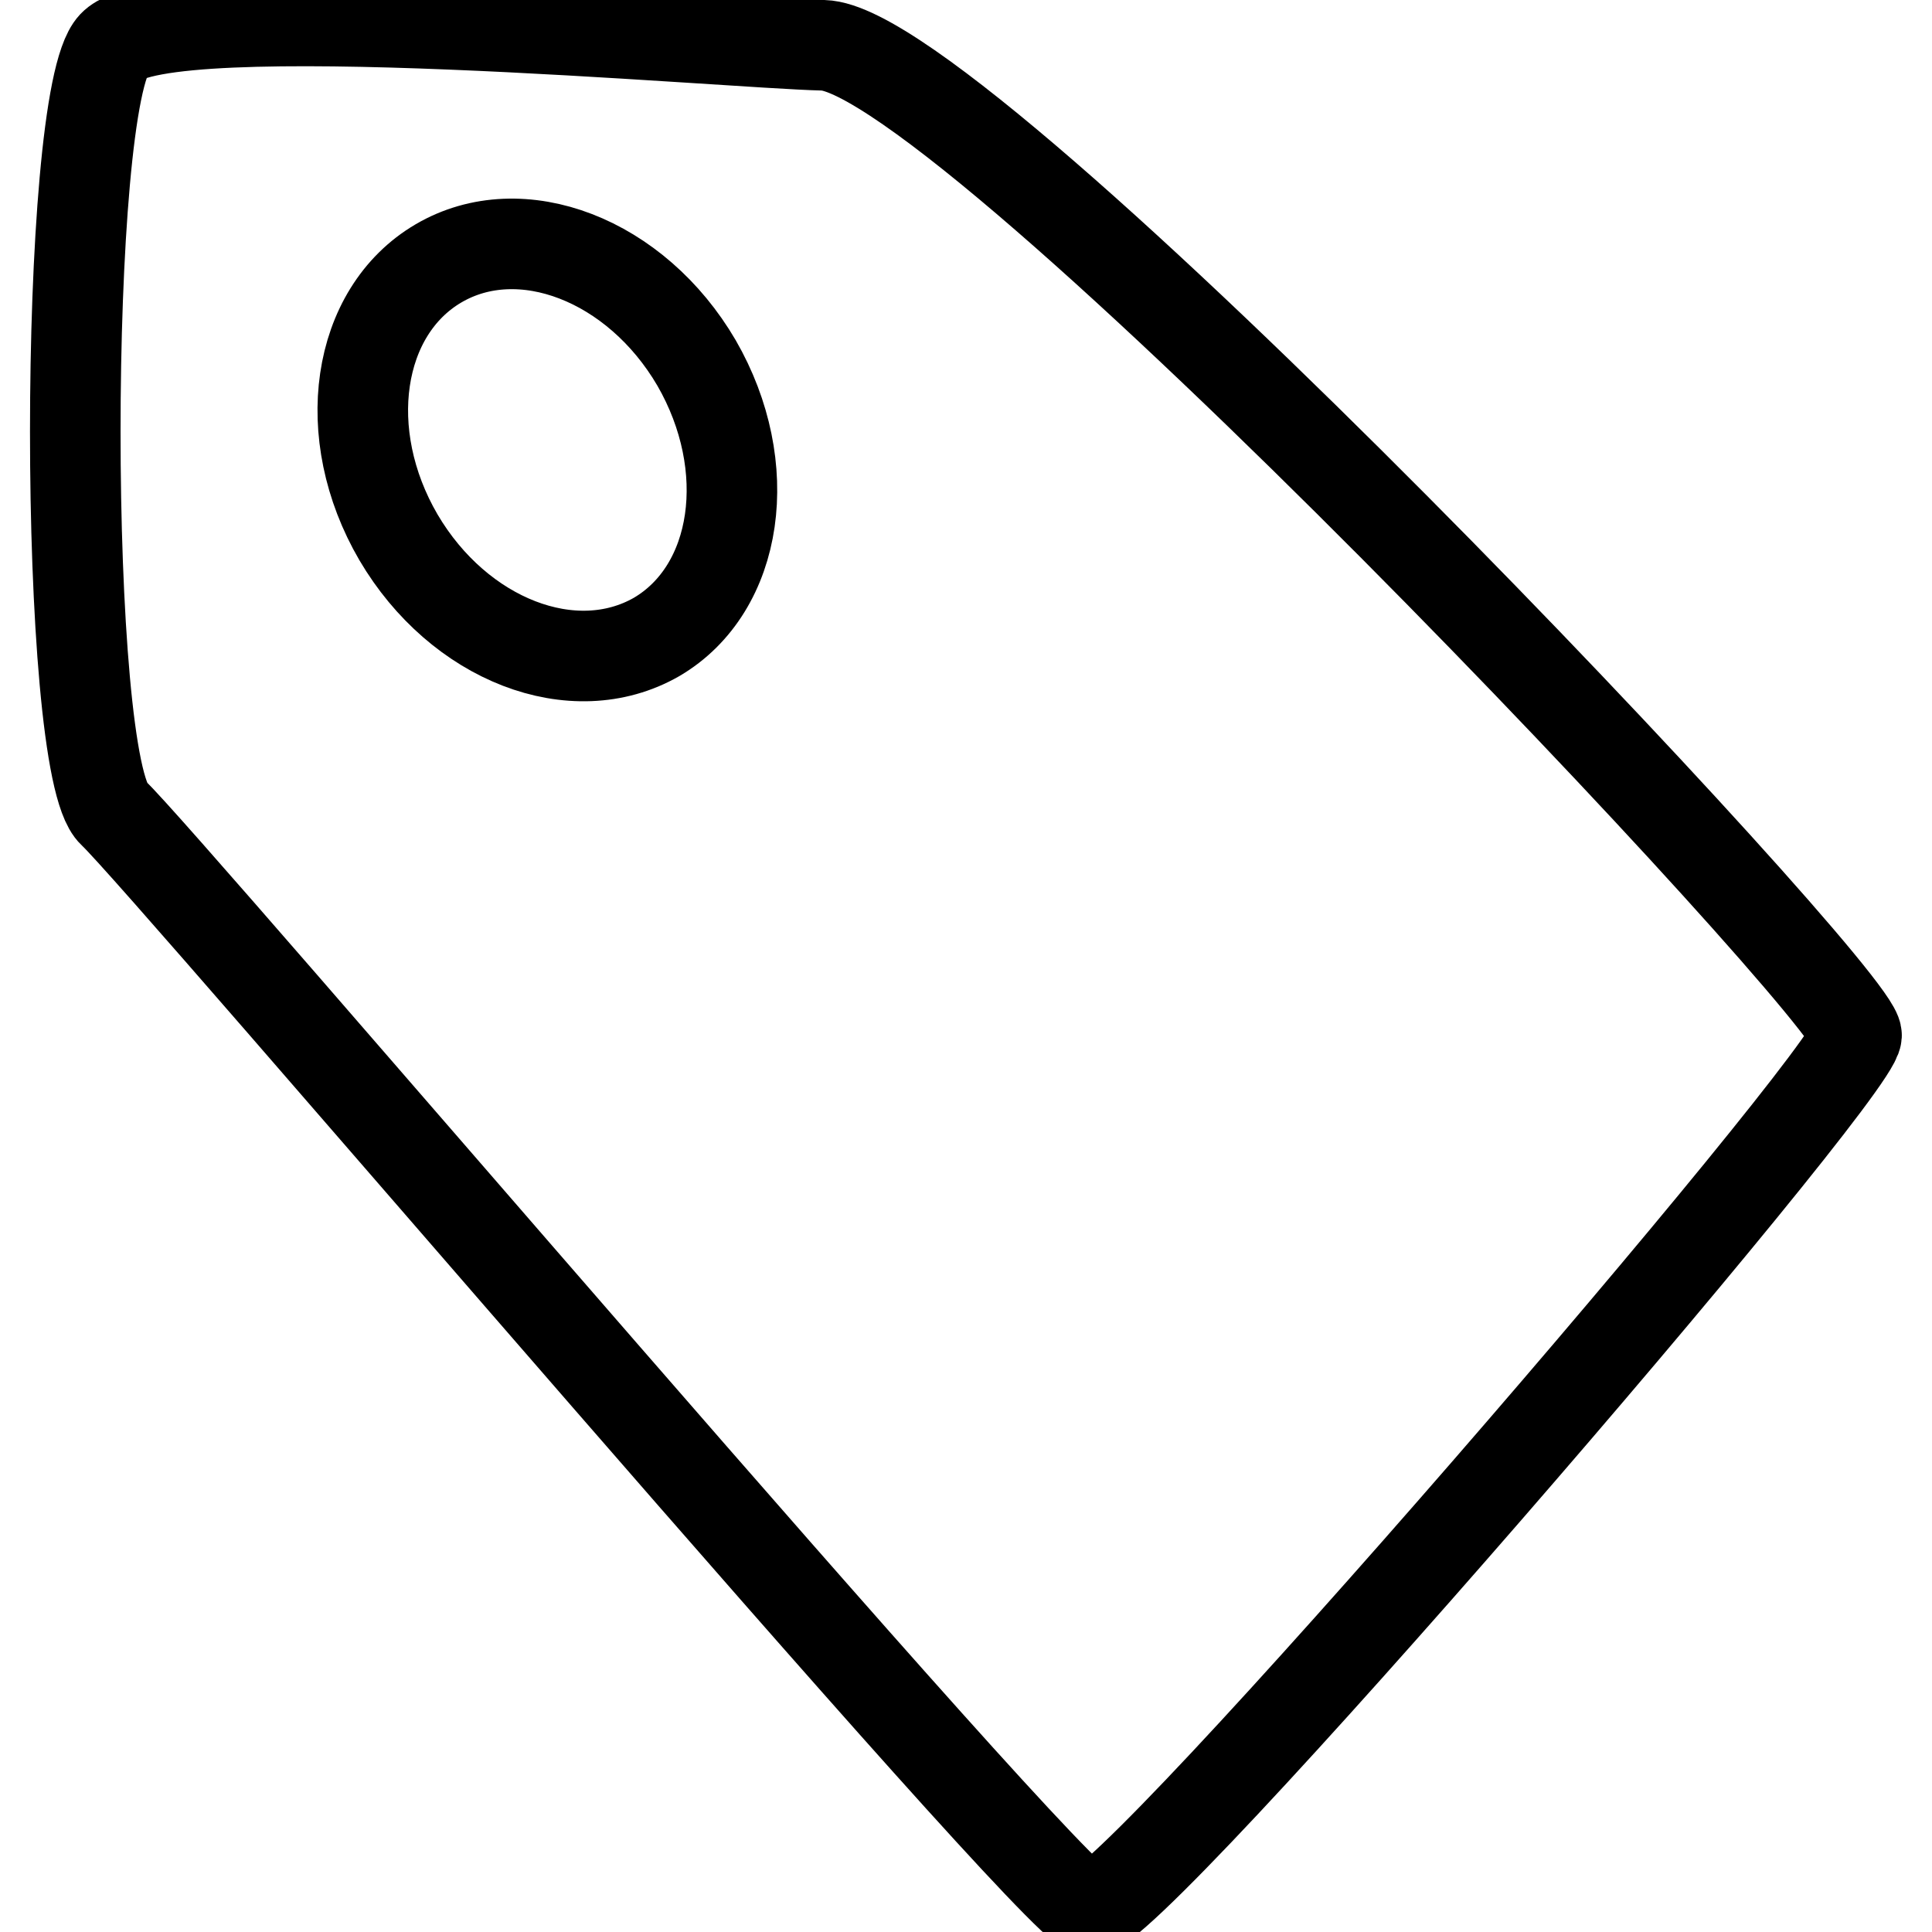
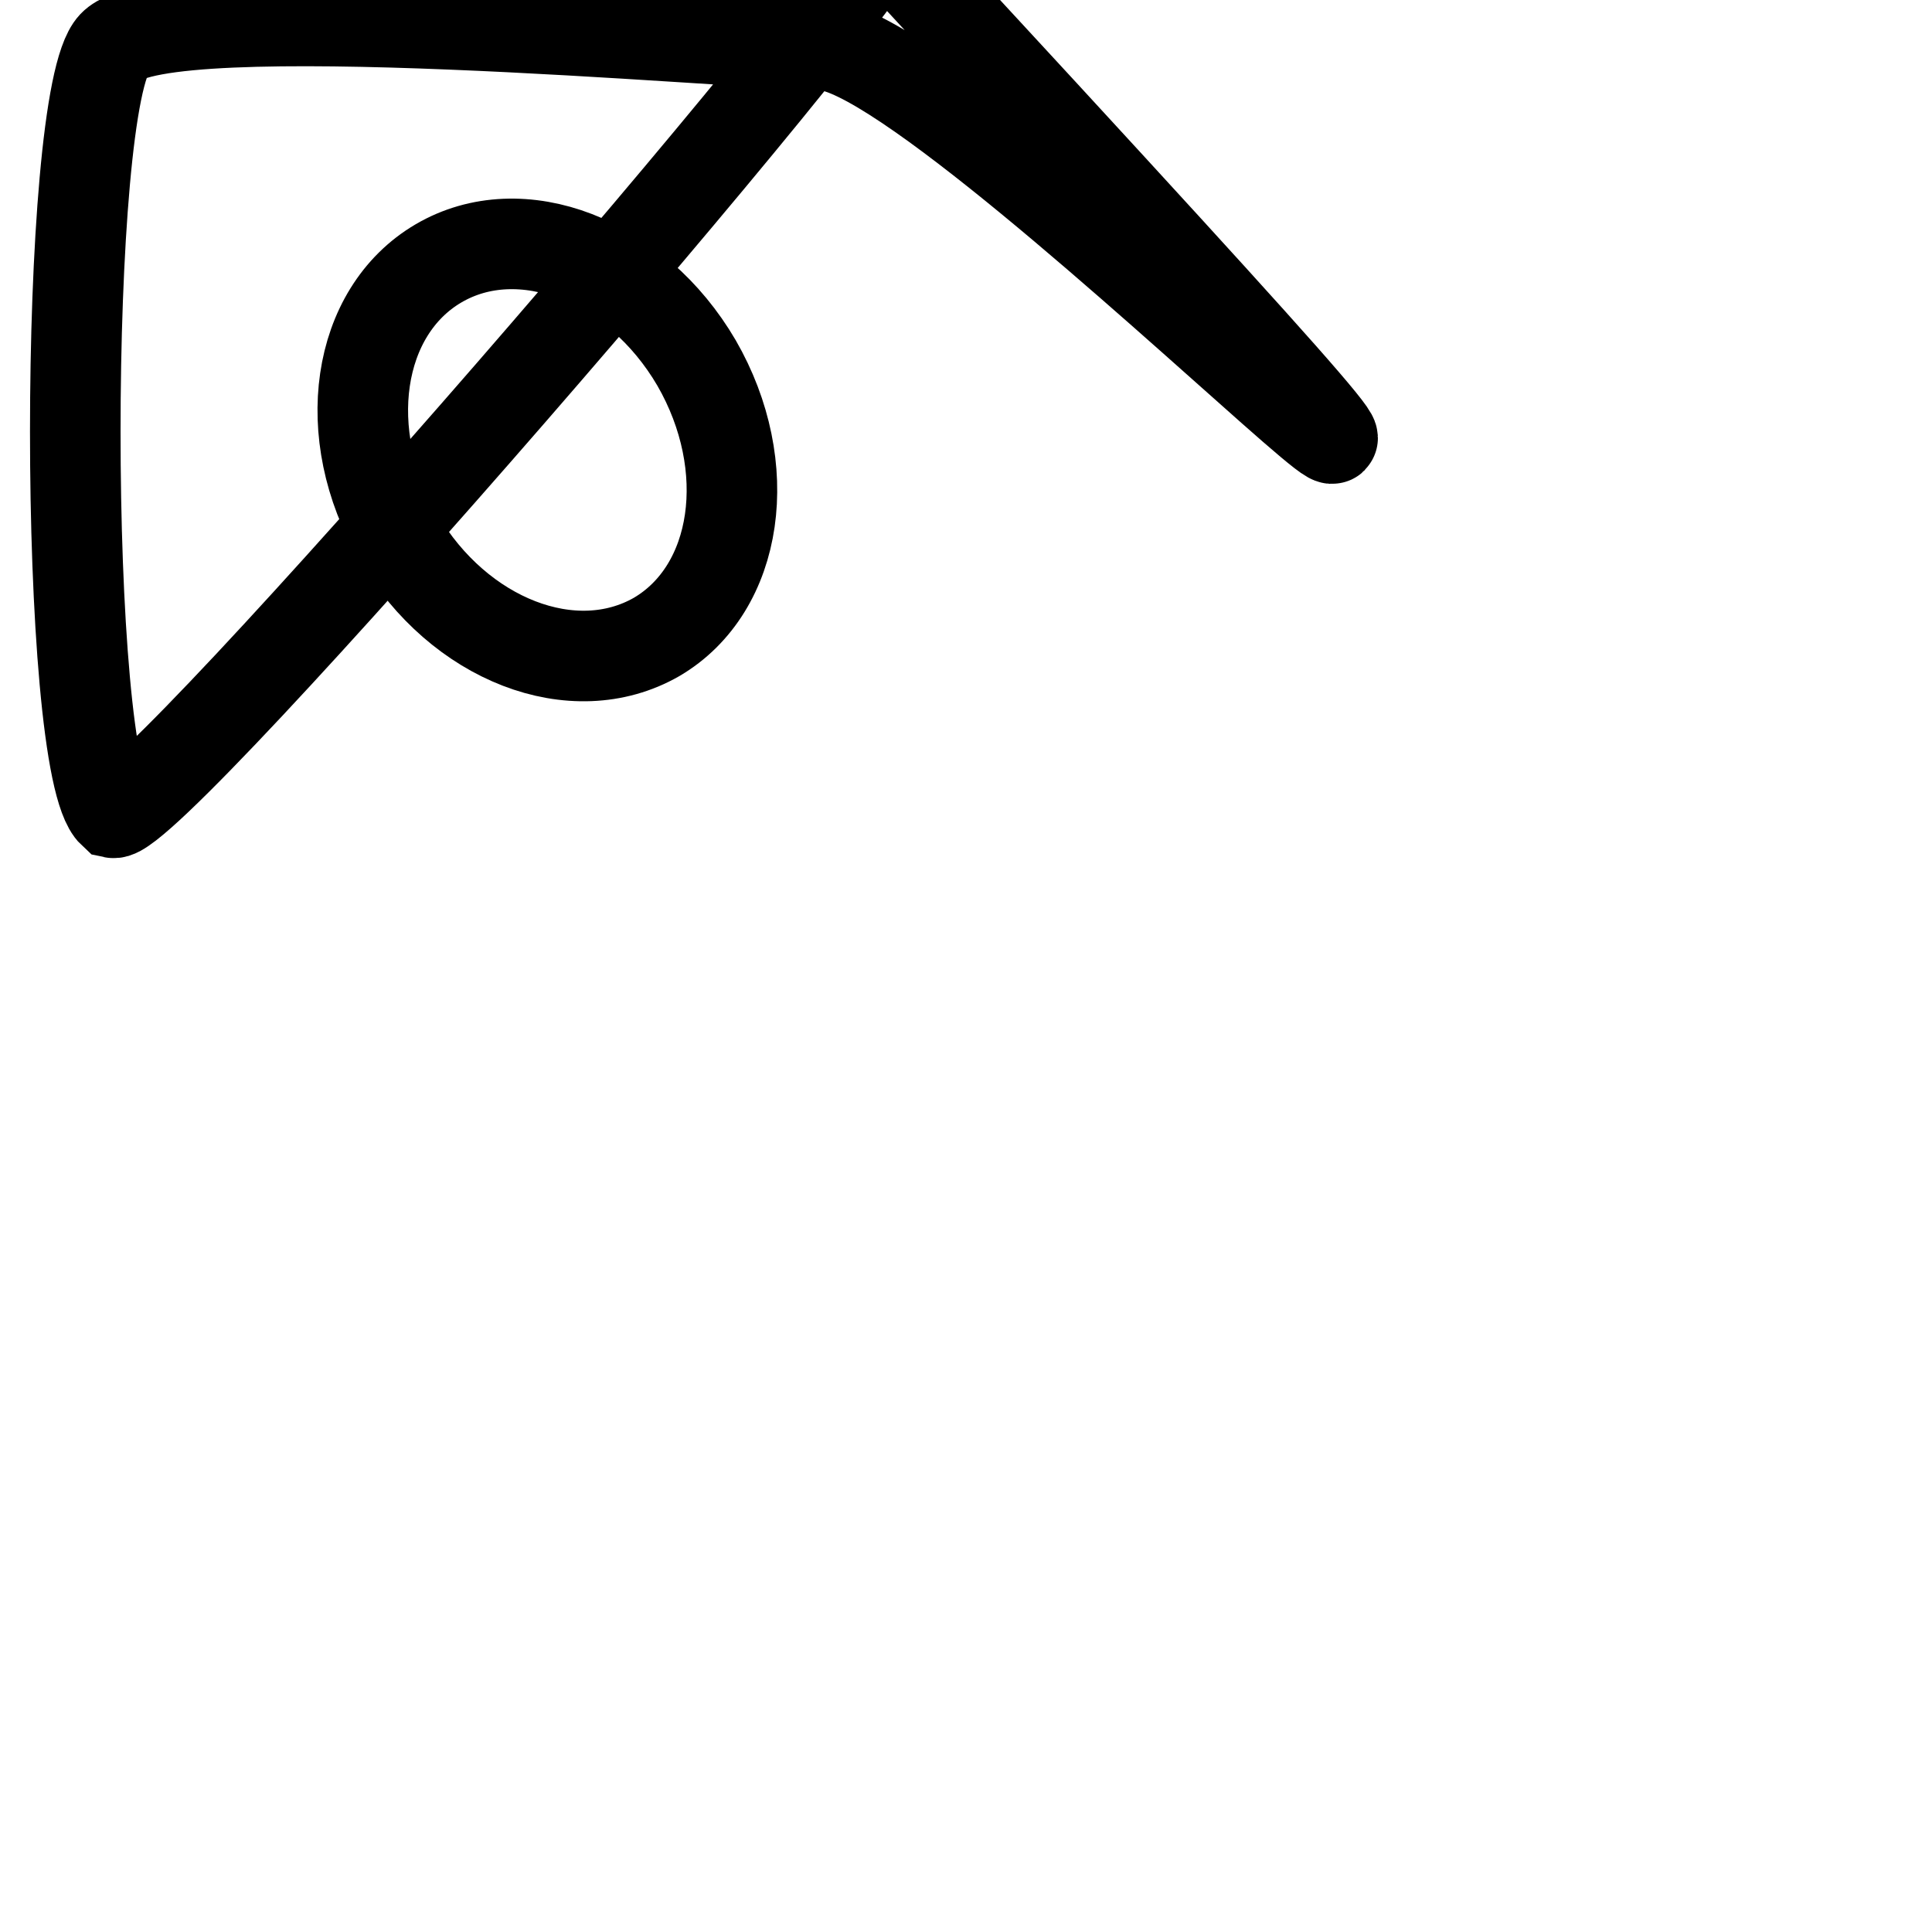
<svg xmlns="http://www.w3.org/2000/svg" version="1.1" x="0px" y="0px" viewBox="0 0 256 256" enable-background="new 0 0 256 256" xml:space="preserve">
  <g>
-     <path stroke-width="12" fill-opacity="0" stroke="#000000" d="M109.1,6C96.1,5.7,21.7-1.1,15,6c-6.7,7.1-6.7,95.5,0,101.7c6.7,6.2,124.2,144.4,129.3,145.5 c5.1,1.1,101.4-110.7,101.7-116C246.3,132,128,6.5,109.1,6z M87,84.4C76,90.7,60.8,84.8,52.8,71.2c-8-13.7-5.6-29.9,5.3-36.3 c10.9-6.4,26.2-0.5,34.2,13.2C100.2,61.8,97.9,78,87,84.4z" />
+     <path stroke-width="12" fill-opacity="0" stroke="#000000" d="M109.1,6C96.1,5.7,21.7-1.1,15,6c-6.7,7.1-6.7,95.5,0,101.7c5.1,1.1,101.4-110.7,101.7-116C246.3,132,128,6.5,109.1,6z M87,84.4C76,90.7,60.8,84.8,52.8,71.2c-8-13.7-5.6-29.9,5.3-36.3 c10.9-6.4,26.2-0.5,34.2,13.2C100.2,61.8,97.9,78,87,84.4z" />
  </g>
</svg>